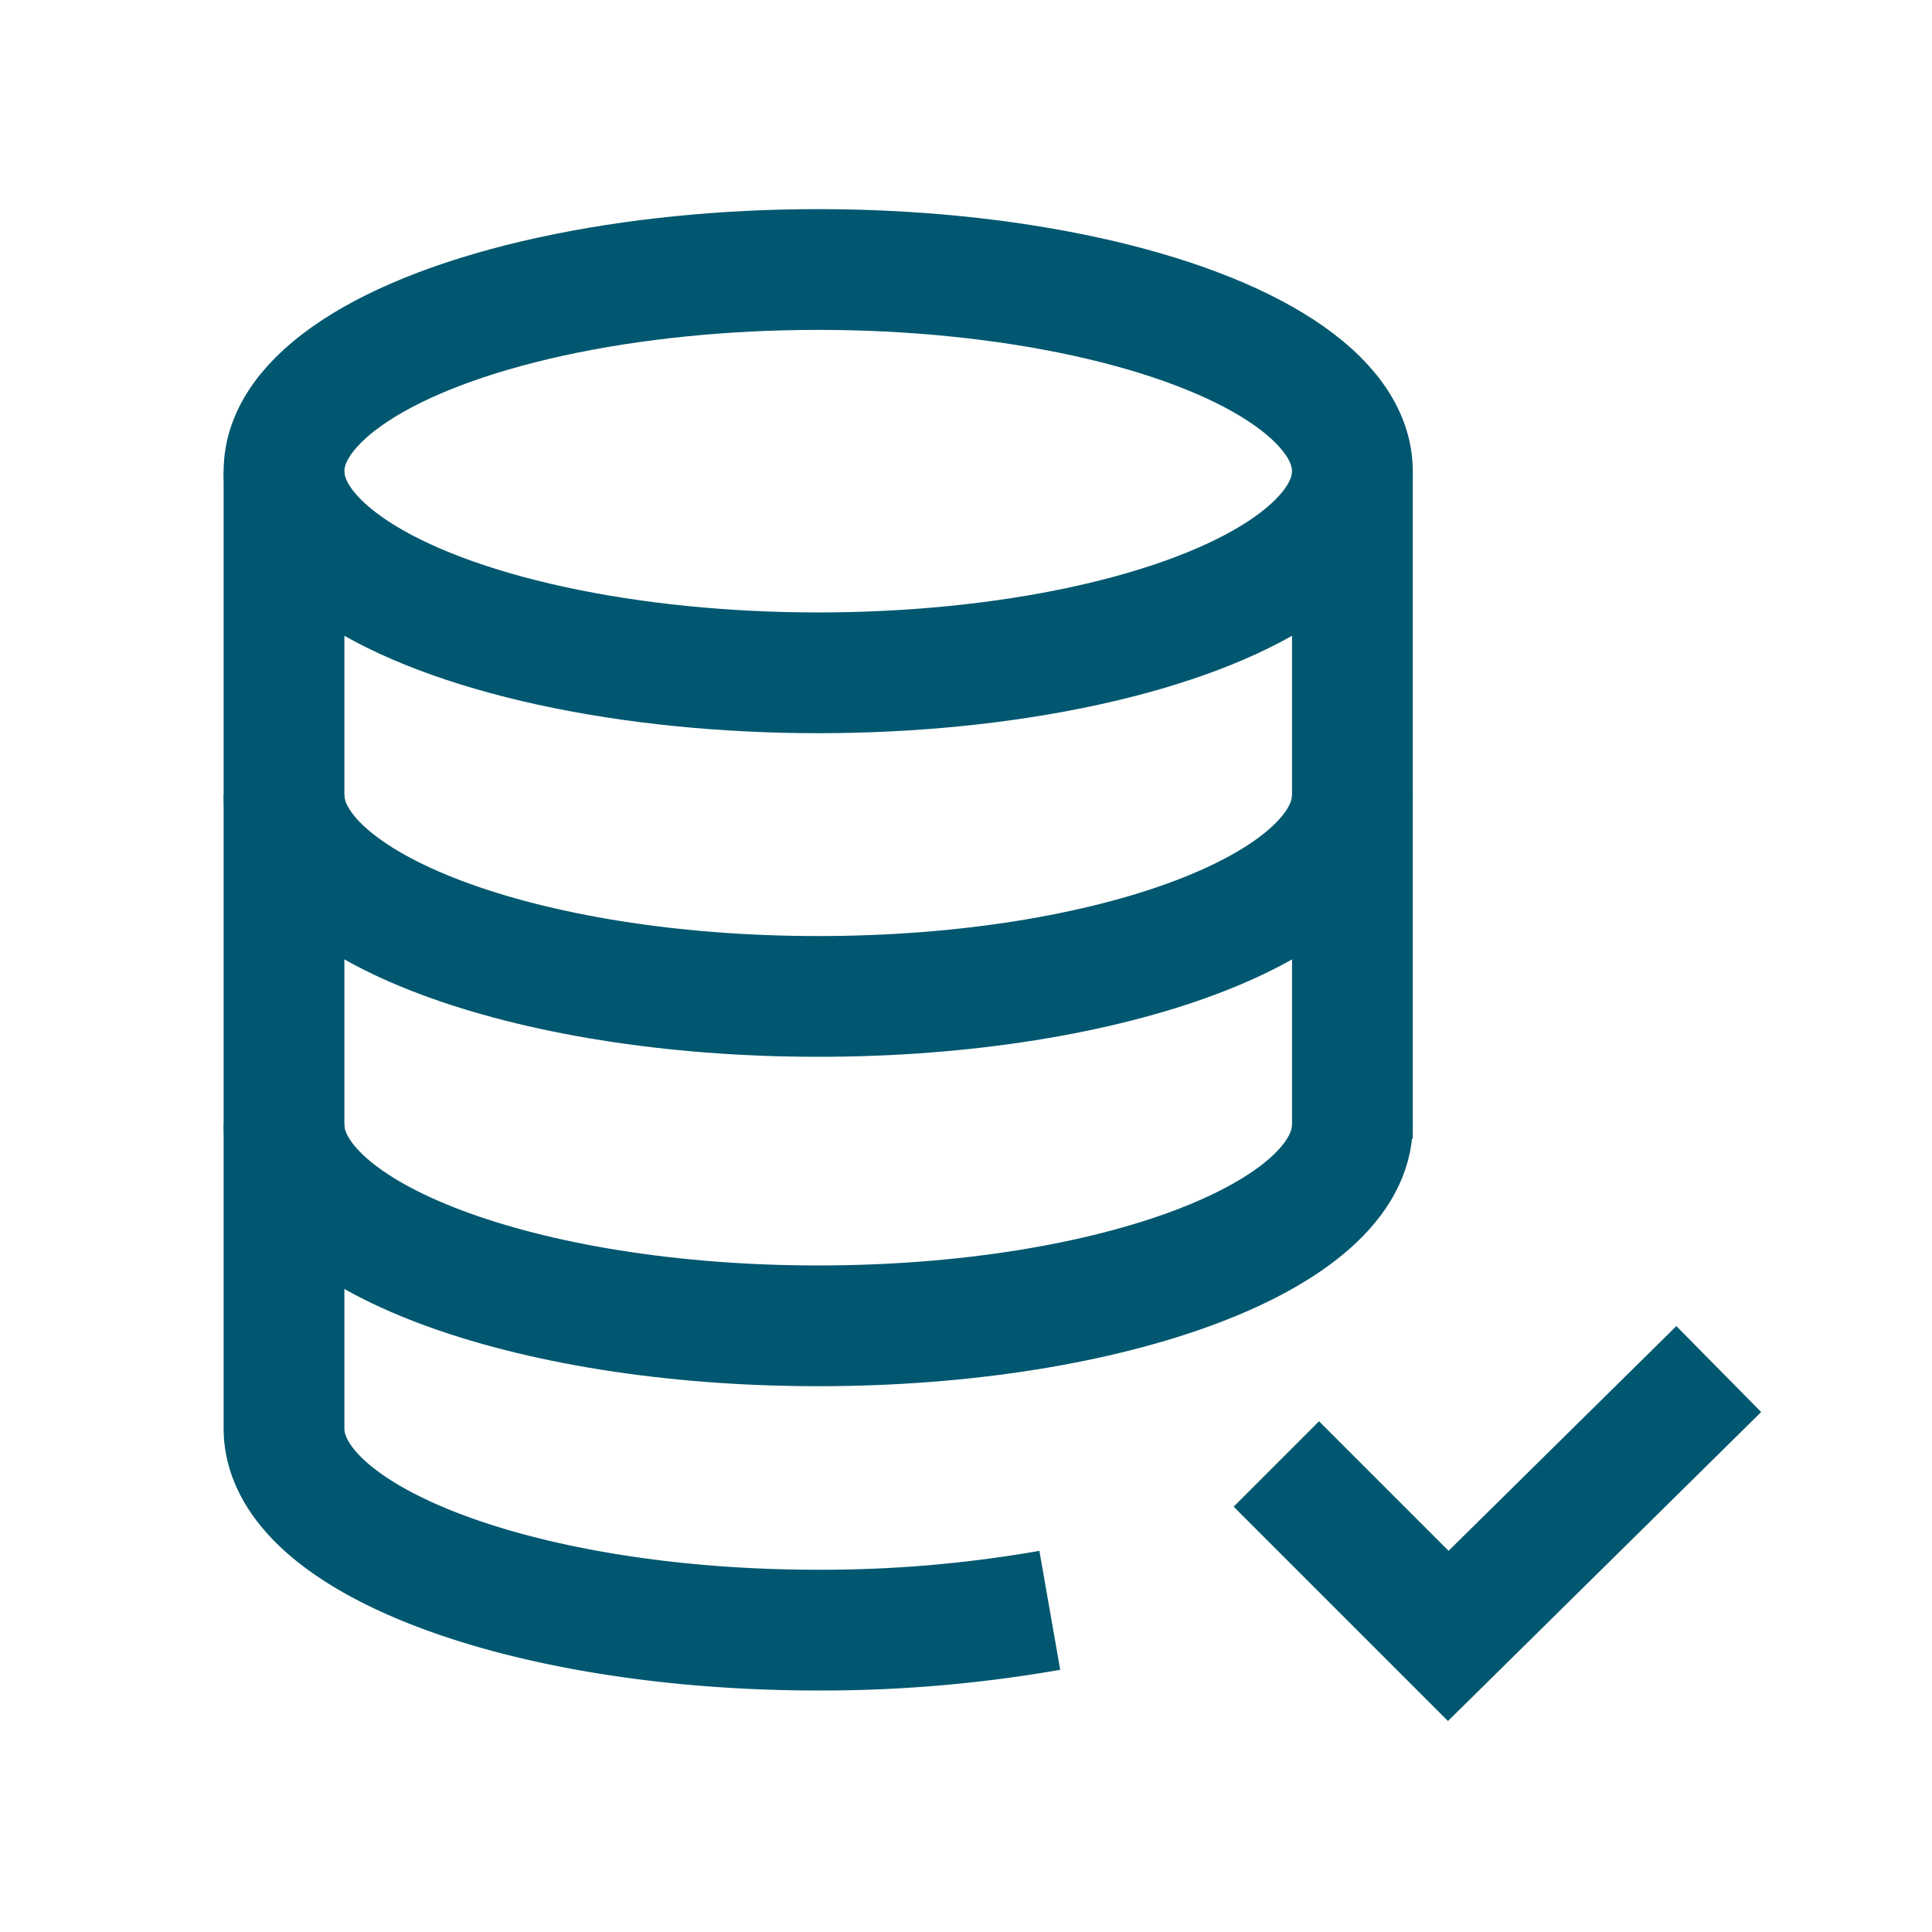
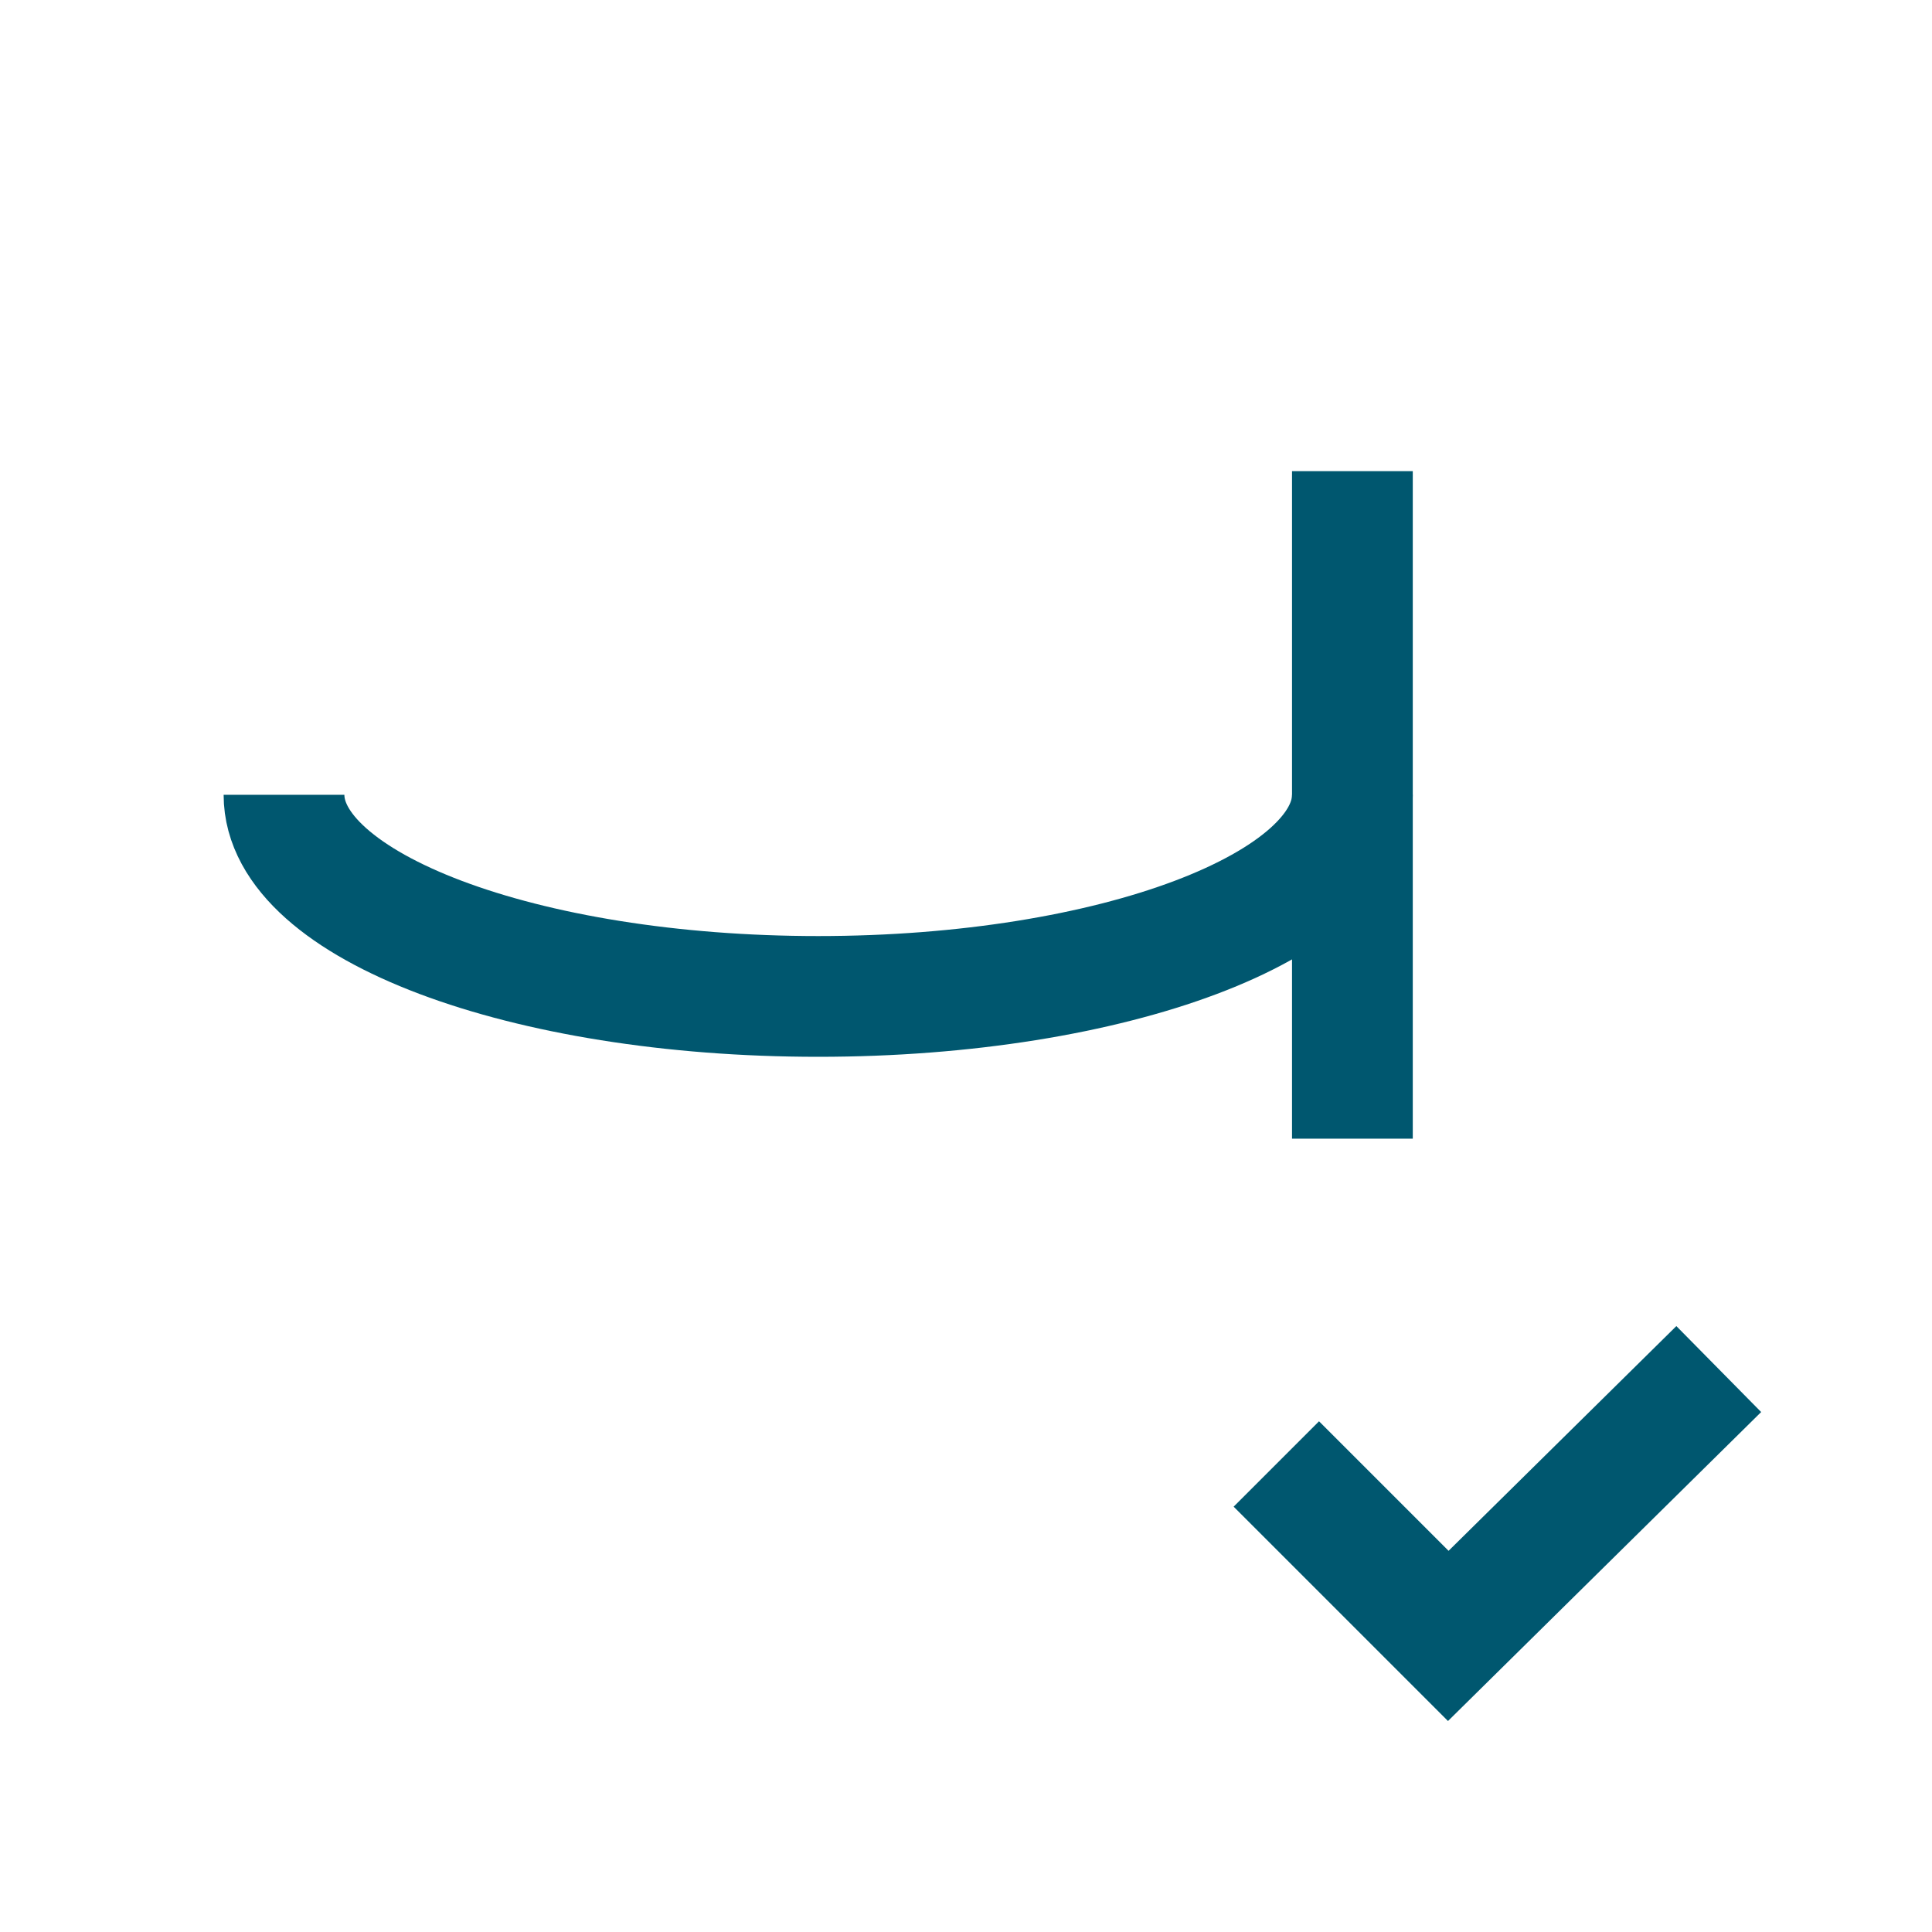
<svg xmlns="http://www.w3.org/2000/svg" id="Layer_1" data-name="Layer 1" width="80" height="80" viewBox="0 0 80 80">
  <defs>
    <style>.cls-1,.cls-2{fill:none;}.cls-1{stroke:#00576f;stroke-miterlimit:10;stroke-width:5px;}</style>
  </defs>
  <path class="cls-1" d="M56,47.15V19.51" />
-   <path class="cls-1" d="M11.76,19.51V59.15c0,4.61,9.91,8.35,22.12,8.35a54.77,54.77,0,0,0,9.59-.82" />
-   <ellipse class="cls-1" cx="33.88" cy="19.51" rx="22.12" ry="8.35" />
-   <path class="cls-1" d="M56,46.56c0,4.61-9.91,8.34-22.12,8.34s-22.12-3.73-22.12-8.34" />
  <path class="cls-1" d="M56,32.91c0,4.61-9.91,8.35-22.12,8.35s-22.12-3.74-22.12-8.35" />
  <polyline class="cls-1" points="52.85 60.62 59.97 67.74 71.17 56.69" />
  <rect class="cls-2" x="0.5" y="0.26" width="80" height="80" />
</svg>